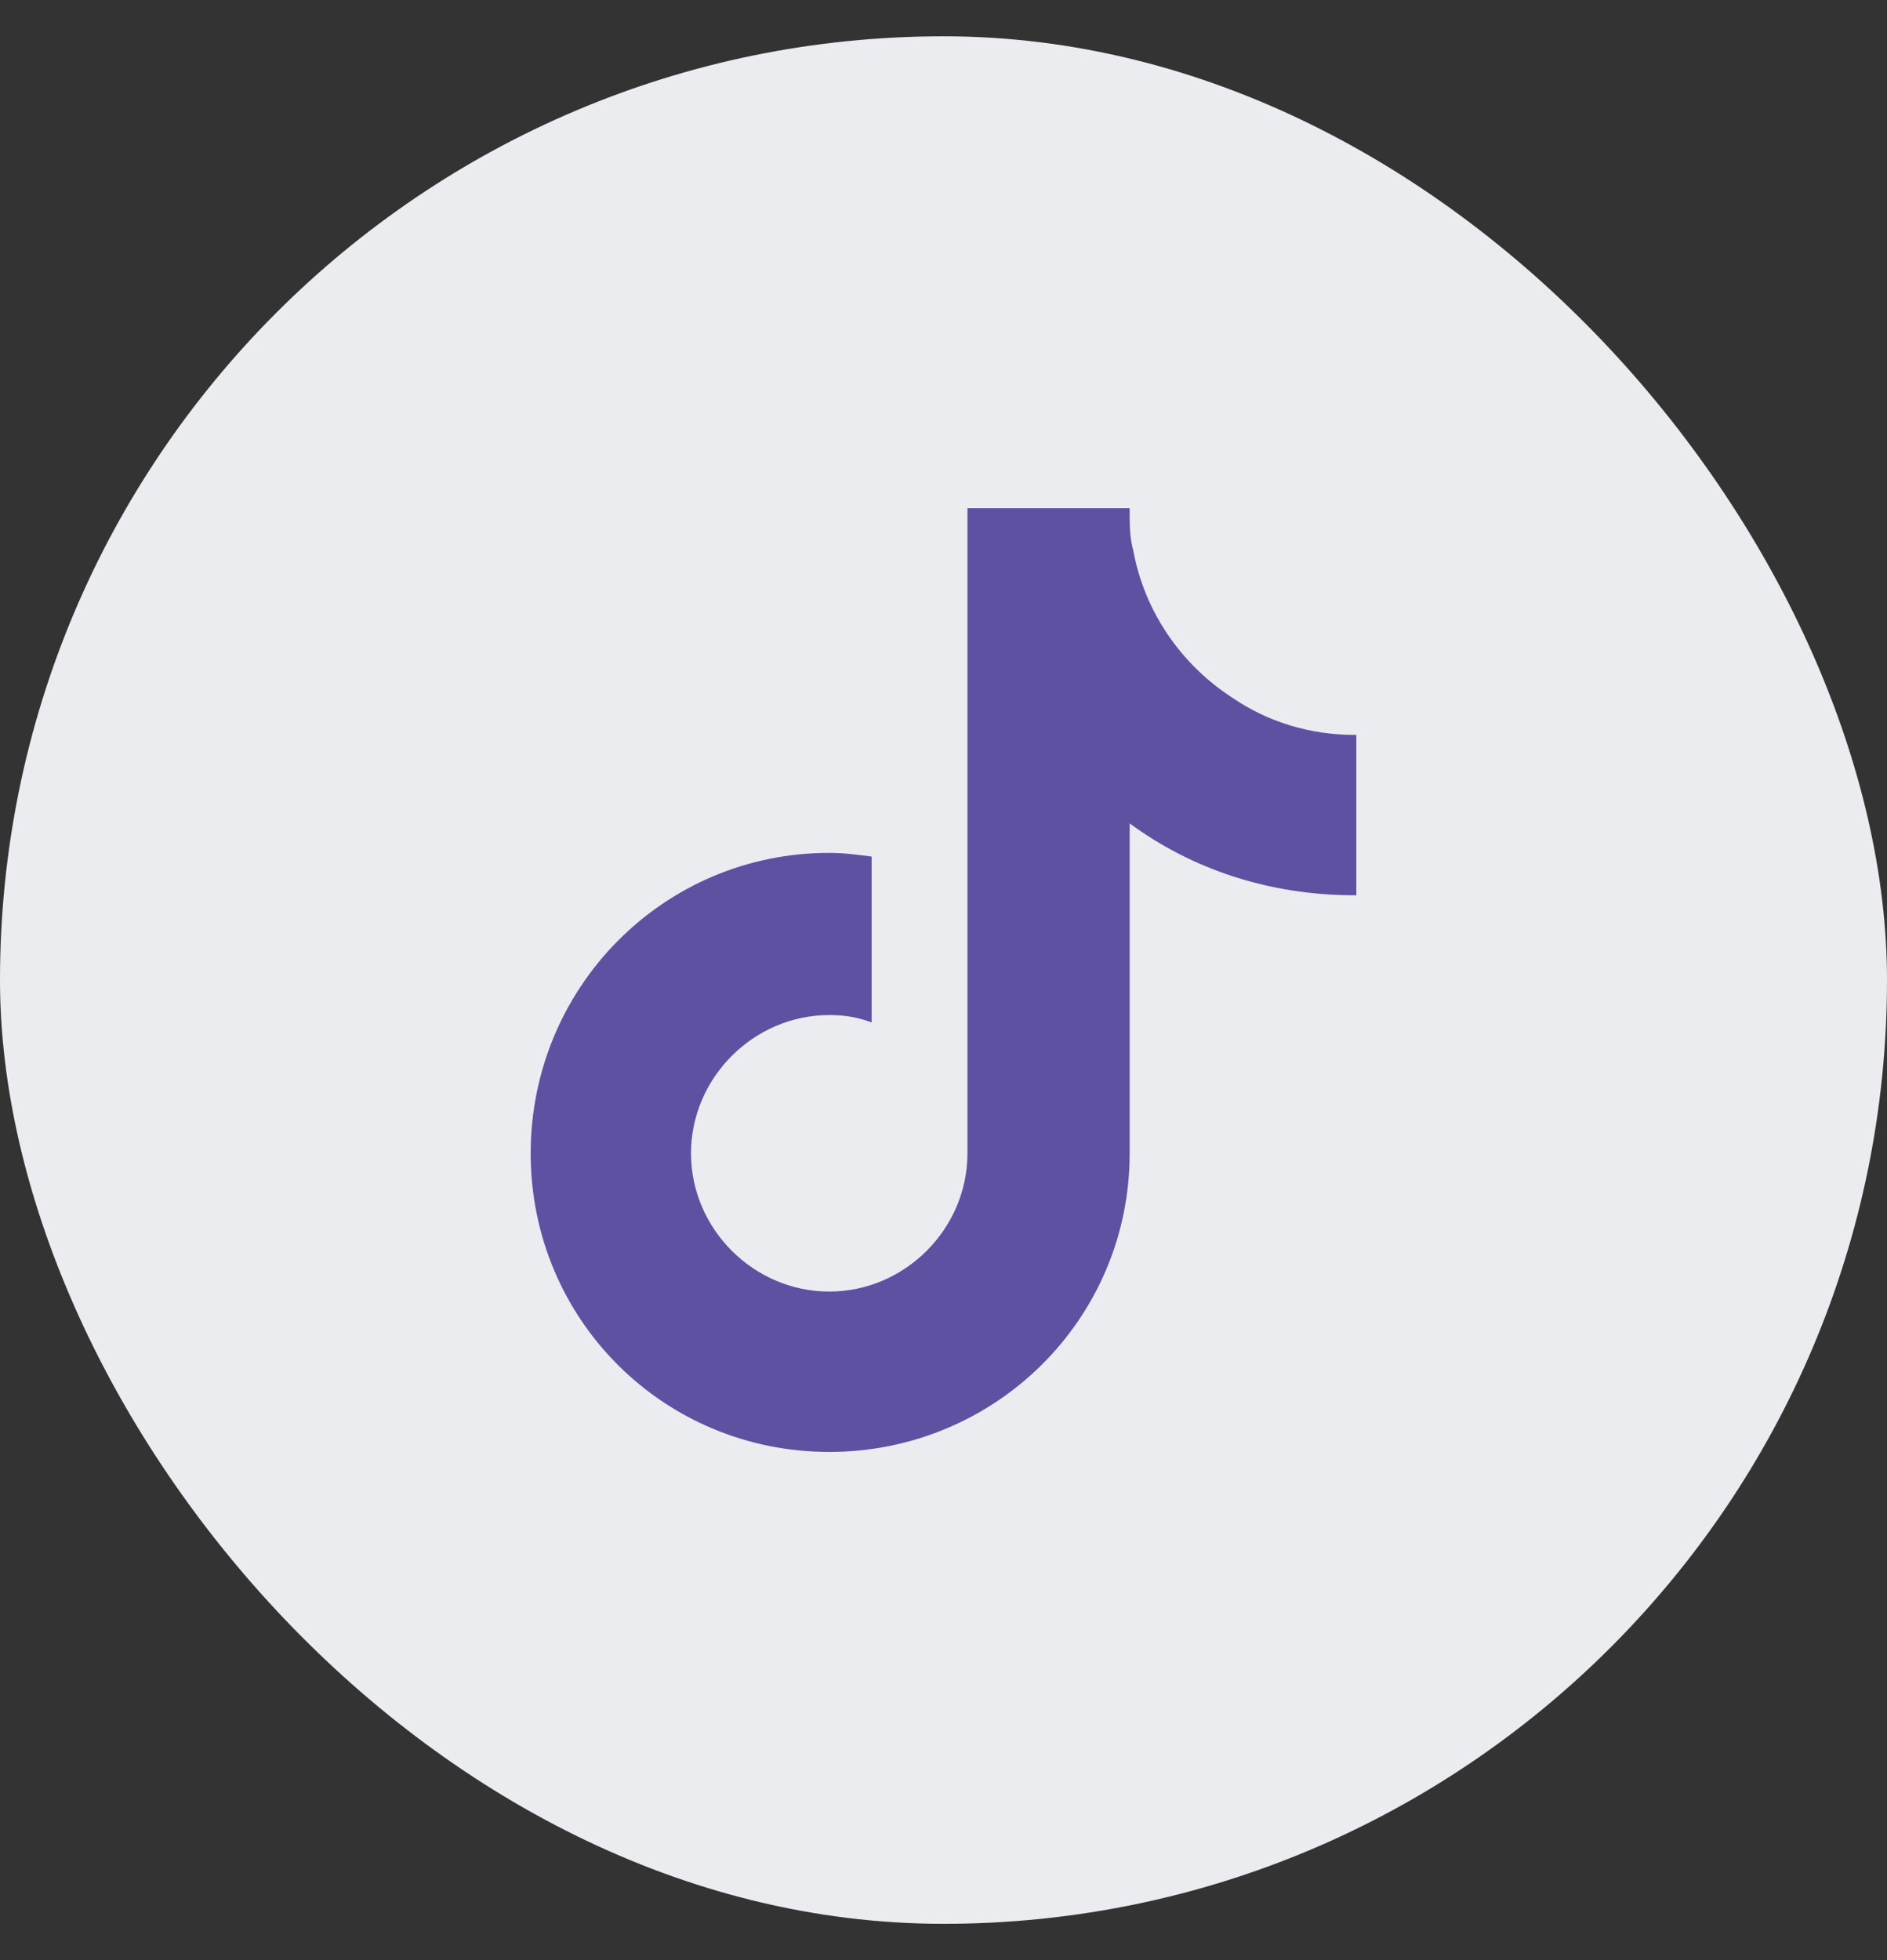
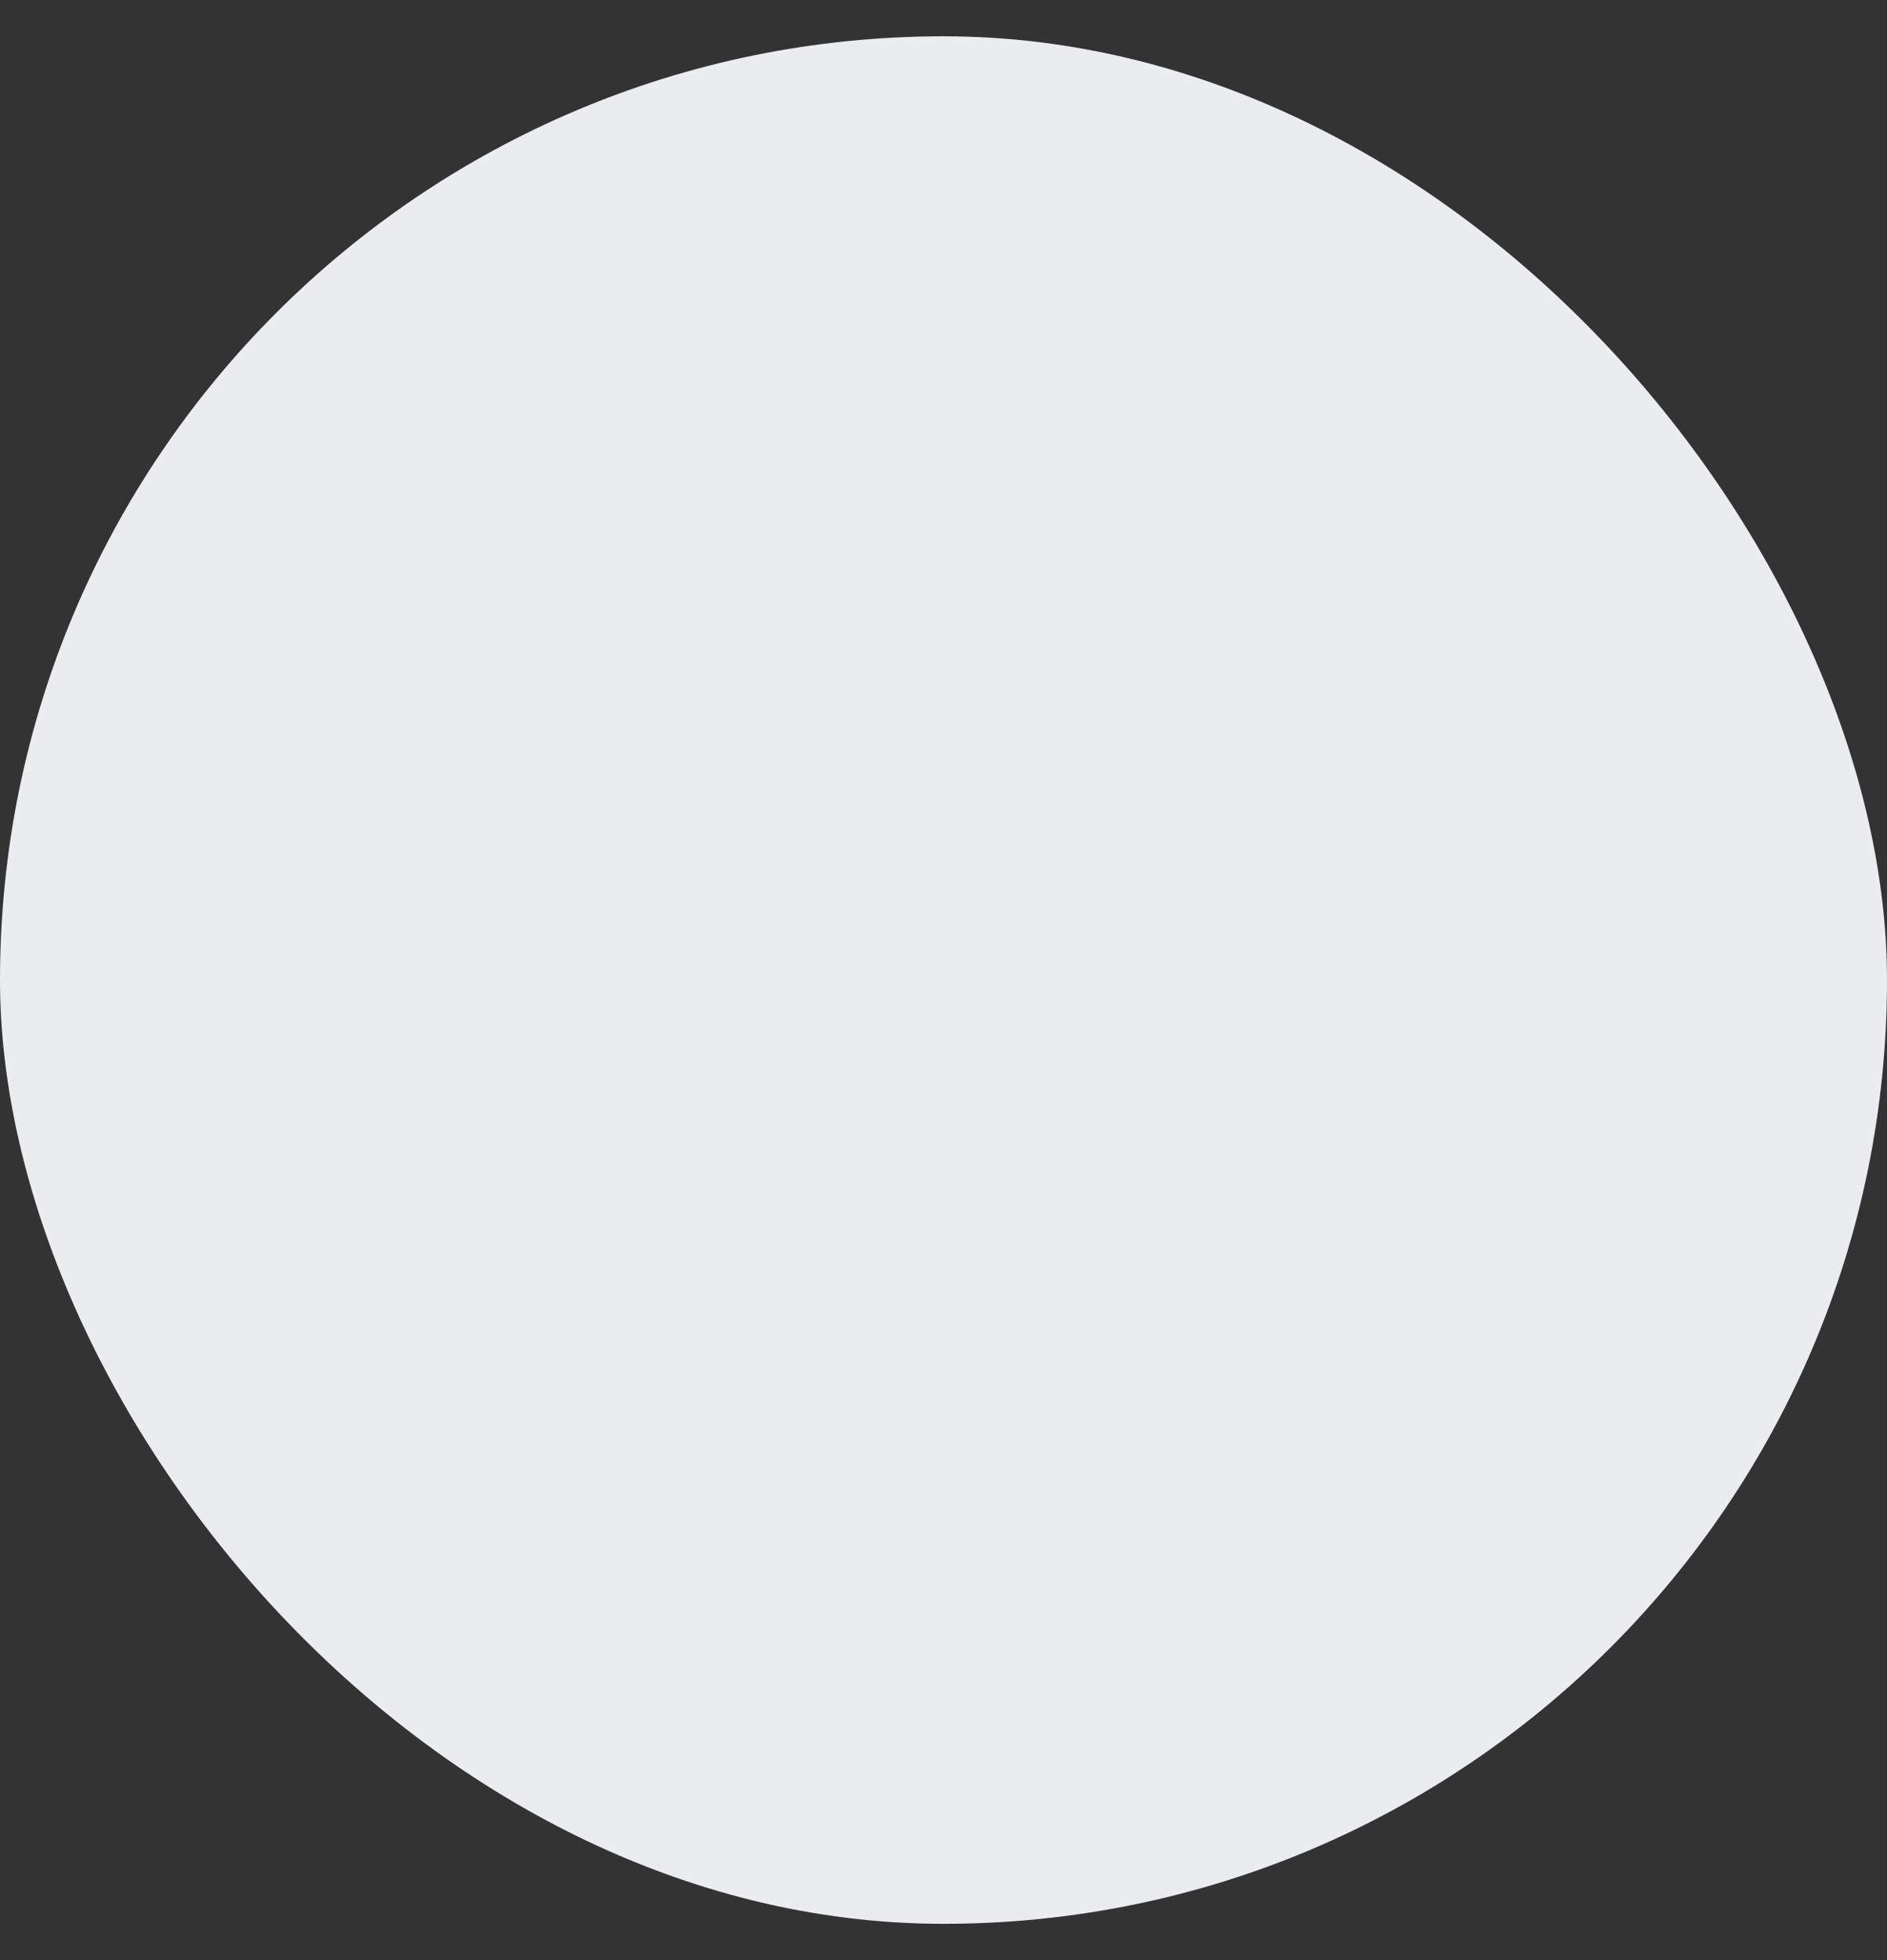
<svg xmlns="http://www.w3.org/2000/svg" width="26" height="27" viewBox="0 0 26 27" fill="none">
  <rect x="0" y="0" width="26" height="27" fill="#333333" stroke="none" />
  <rect y="0.5" width="26" height="26" rx="13" fill="#EAECF0" />
-   <path d="M18.688 12.332H18.662C17.494 12.332 16.428 11.977 15.565 11.342V15.887C15.565 18.172 13.711 20 11.426 20C9.141 20 7.312 18.172 7.312 15.887C7.312 13.602 9.141 11.748 11.426 11.748C11.629 11.748 11.807 11.773 12.01 11.799V14.084C11.807 14.008 11.629 13.982 11.426 13.982C10.385 13.982 9.521 14.846 9.521 15.887C9.521 16.928 10.385 17.791 11.426 17.791C12.467 17.791 13.33 16.928 13.33 15.887V7H15.565C15.565 7.025 15.565 7.025 15.565 7.051C15.565 7.229 15.565 7.406 15.615 7.584C15.768 8.422 16.275 9.158 16.986 9.615C17.469 9.945 18.053 10.123 18.662 10.123C18.662 10.123 18.662 10.123 18.688 10.123V12.332Z" fill="#5E51A1" />
</svg>